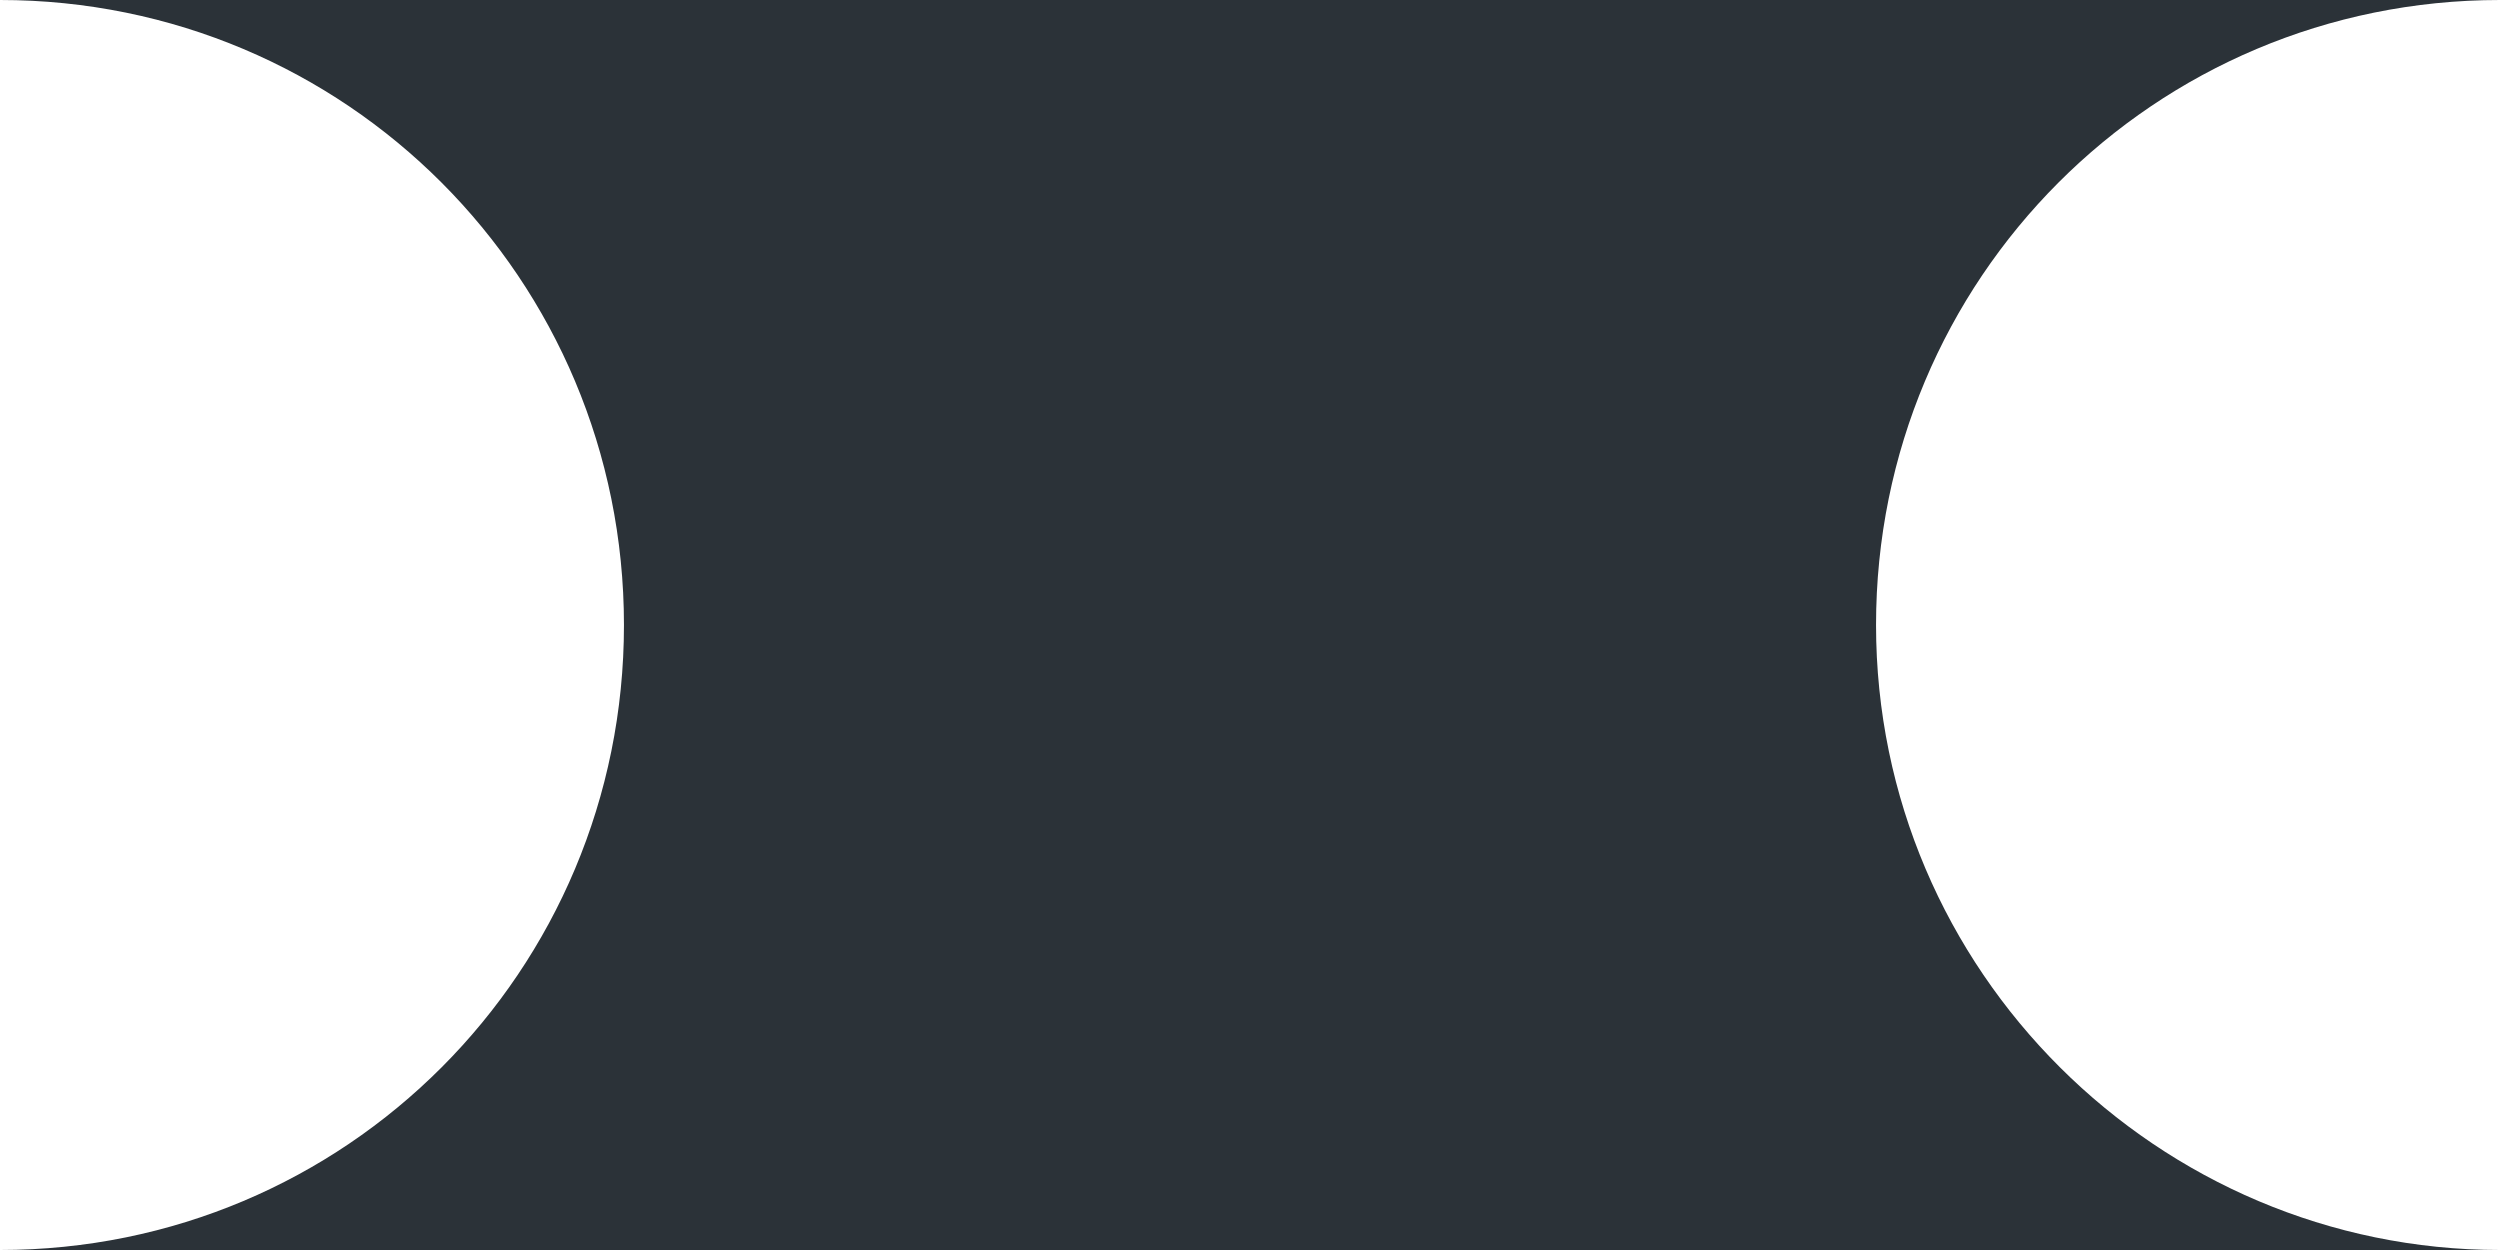
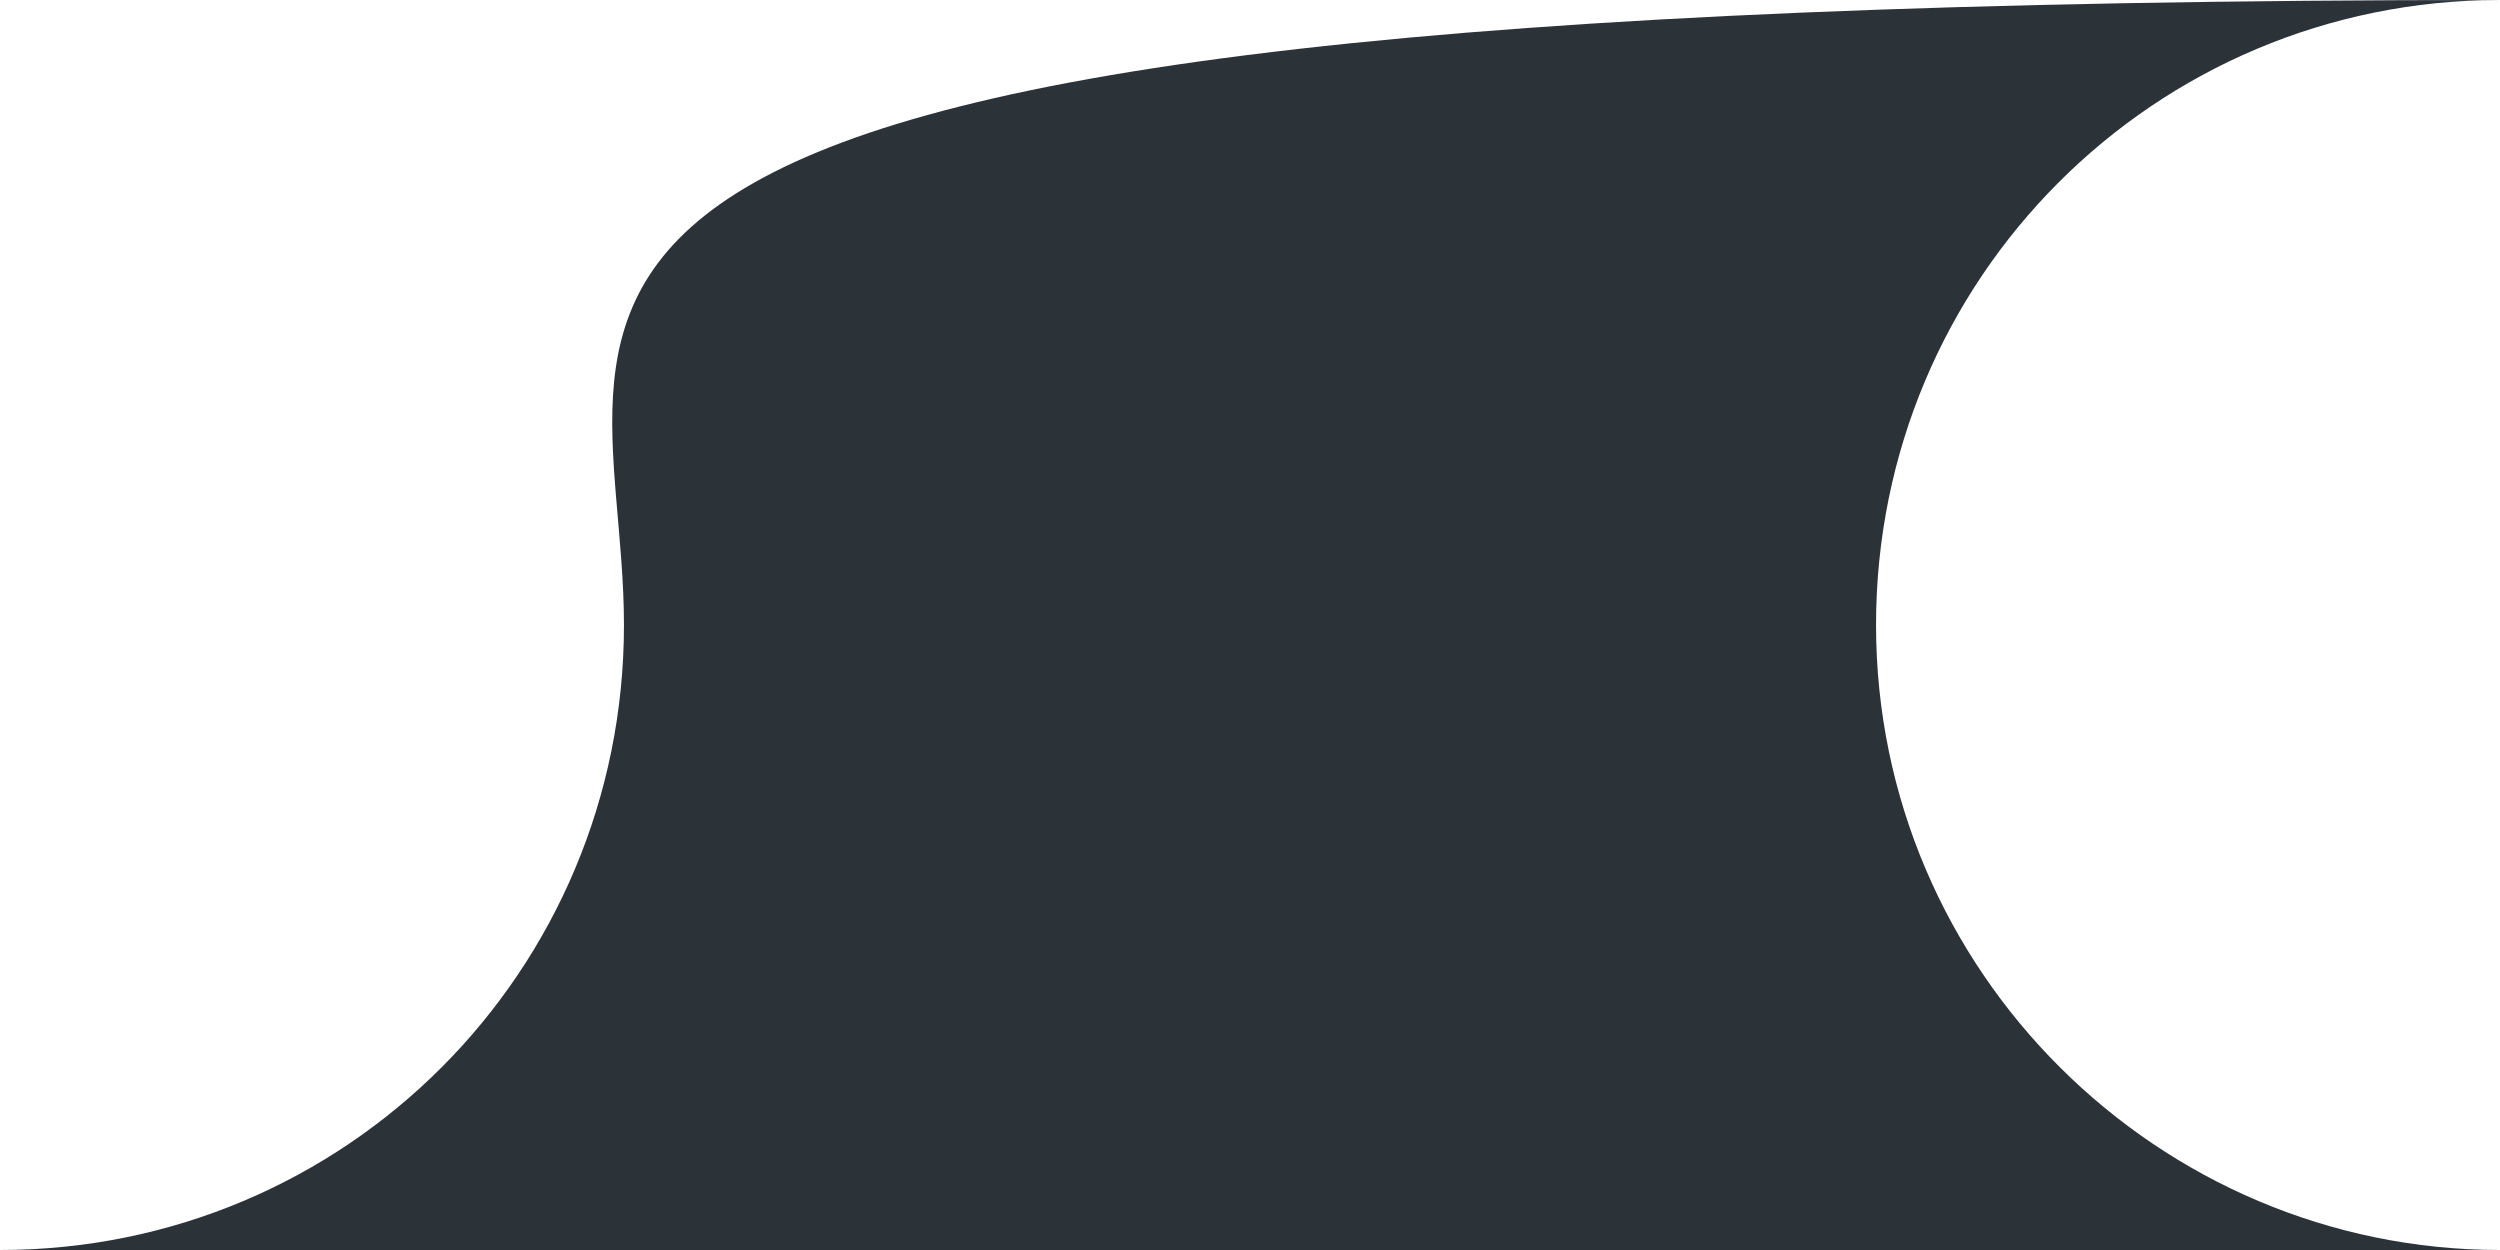
<svg xmlns="http://www.w3.org/2000/svg" width="24" height="12" viewBox="0 0 24 12" fill="none">
-   <path d="M18.01 6C18.01 2.676 20.681 0 24 0L0 0C3.319 0 5.99 2.676 5.99 6C5.99 9.324 3.319 12 0 12H24C20.722 12 18.01 9.324 18.01 6Z" fill="#2B3238" />
+   <path d="M18.01 6C18.01 2.676 20.681 0 24 0C3.319 0 5.99 2.676 5.99 6C5.99 9.324 3.319 12 0 12H24C20.722 12 18.01 9.324 18.01 6Z" fill="#2B3238" />
</svg>